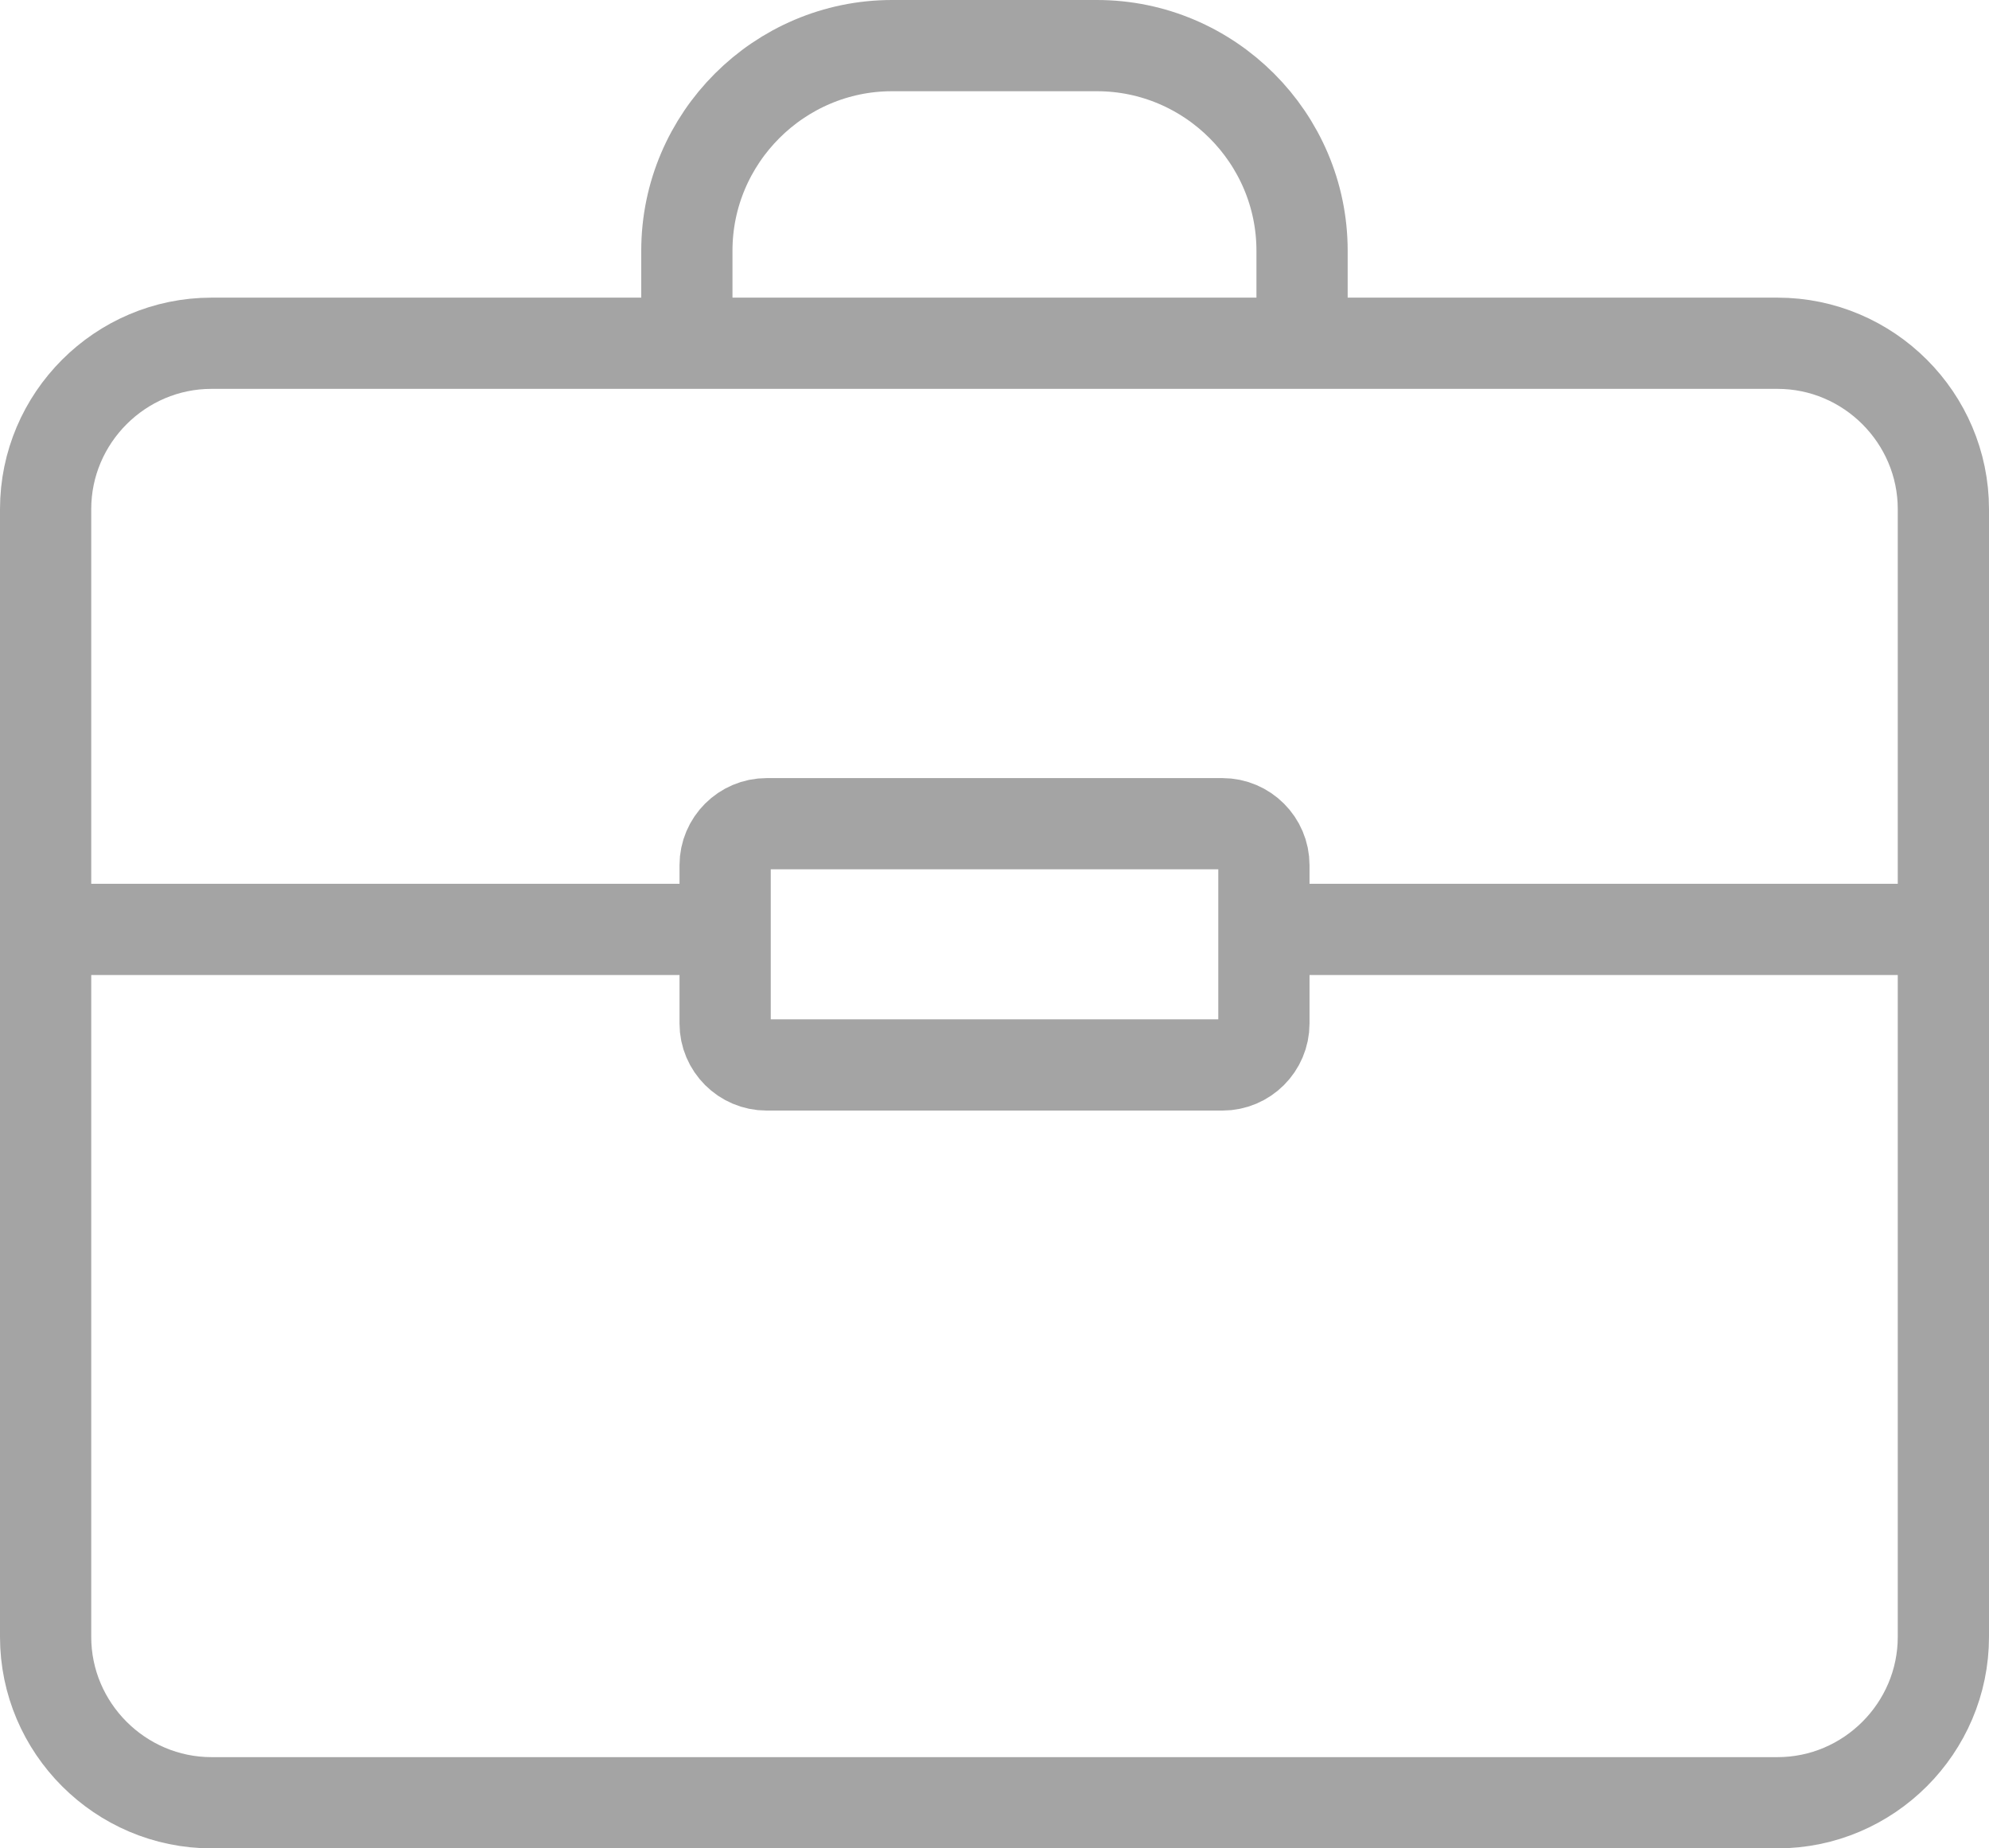
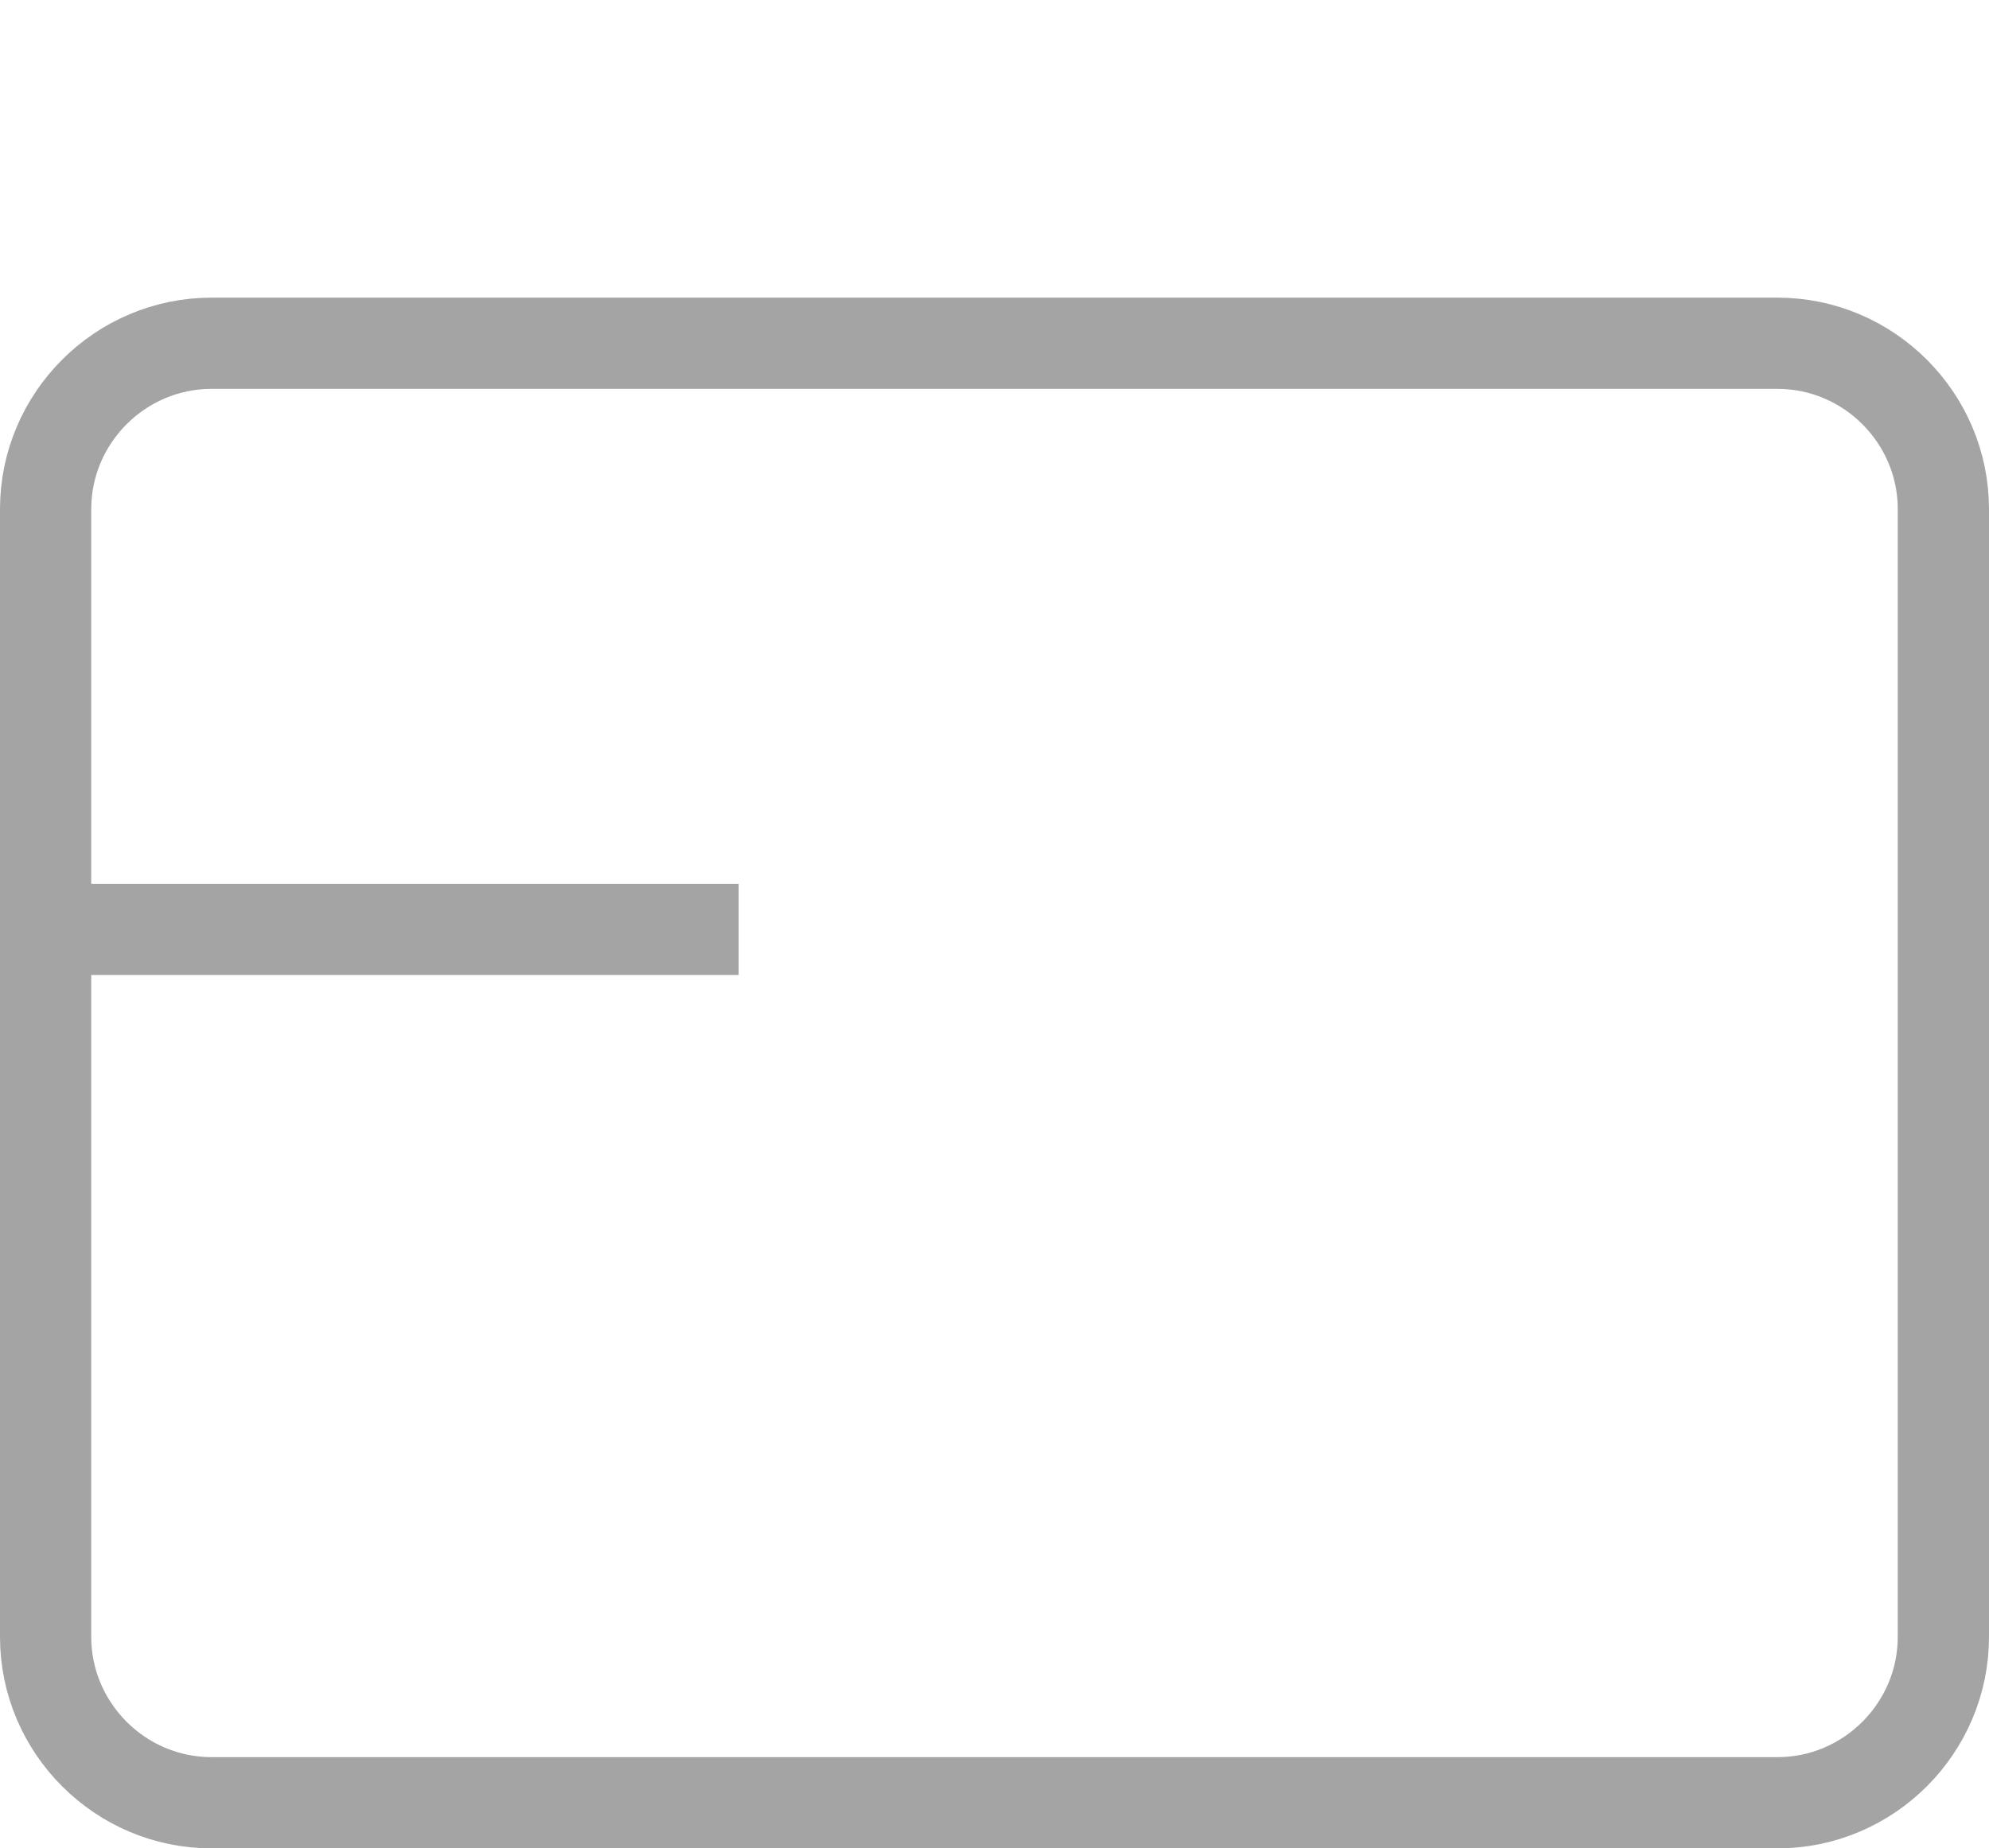
<svg xmlns="http://www.w3.org/2000/svg" xmlns:xlink="http://www.w3.org/1999/xlink" version="1.1" id="图层_1" x="0px" y="0px" width="47.963px" height="44.575px" viewBox="0 0 47.963 44.575" enable-background="new 0 0 47.963 44.575" xml:space="preserve">
  <g>
    <defs>
      <rect id="SVGID_1_" width="47.963" height="44.575" />
    </defs>
    <clipPath id="SVGID_2_">
      <use xlink:href="#SVGID_1_" overflow="visible" />
    </clipPath>
    <path clip-path="url(#SVGID_2_)" fill="none" stroke="#A4A4A4" stroke-width="2.2" stroke-miterlimit="10" d="M42.863,43.476H5.1   c-2.2,0-4-1.801-4-4V12.278c0-2.2,1.8-4,4-4h37.763c2.2,0,4,1.8,4,4v27.197C46.863,41.675,45.063,43.476,42.863,43.476z" />
-     <path clip-path="url(#SVGID_2_)" fill="none" stroke="#A4A4A4" stroke-width="2.2" stroke-miterlimit="10" d="M16.563,7.563V6.047   c0-2.721,2.226-4.947,4.947-4.947h4.942c2.721,0,4.946,2.226,4.946,4.947v1.516" />
    <line clip-path="url(#SVGID_2_)" fill="none" stroke="#A4A4A4" stroke-width="2.2" stroke-miterlimit="10" x1="0.792" y1="22.414" x2="17.813" y2="22.414" />
-     <line clip-path="url(#SVGID_2_)" fill="none" stroke="#A4A4A4" stroke-width="2.2" stroke-miterlimit="10" x1="29.843" y1="22.414" x2="46.863" y2="22.414" />
-     <path clip-path="url(#SVGID_2_)" fill="none" stroke="#A4A4A4" stroke-width="2.2" stroke-miterlimit="10" d="M30.478,24.683   c0,0.551-0.45,1-1,1H18.486c-0.55,0-1-0.449-1-1v-3.818c0-0.55,0.45-1,1-1h10.992c0.55,0,1,0.45,1,1V24.683z" />
  </g>
</svg>